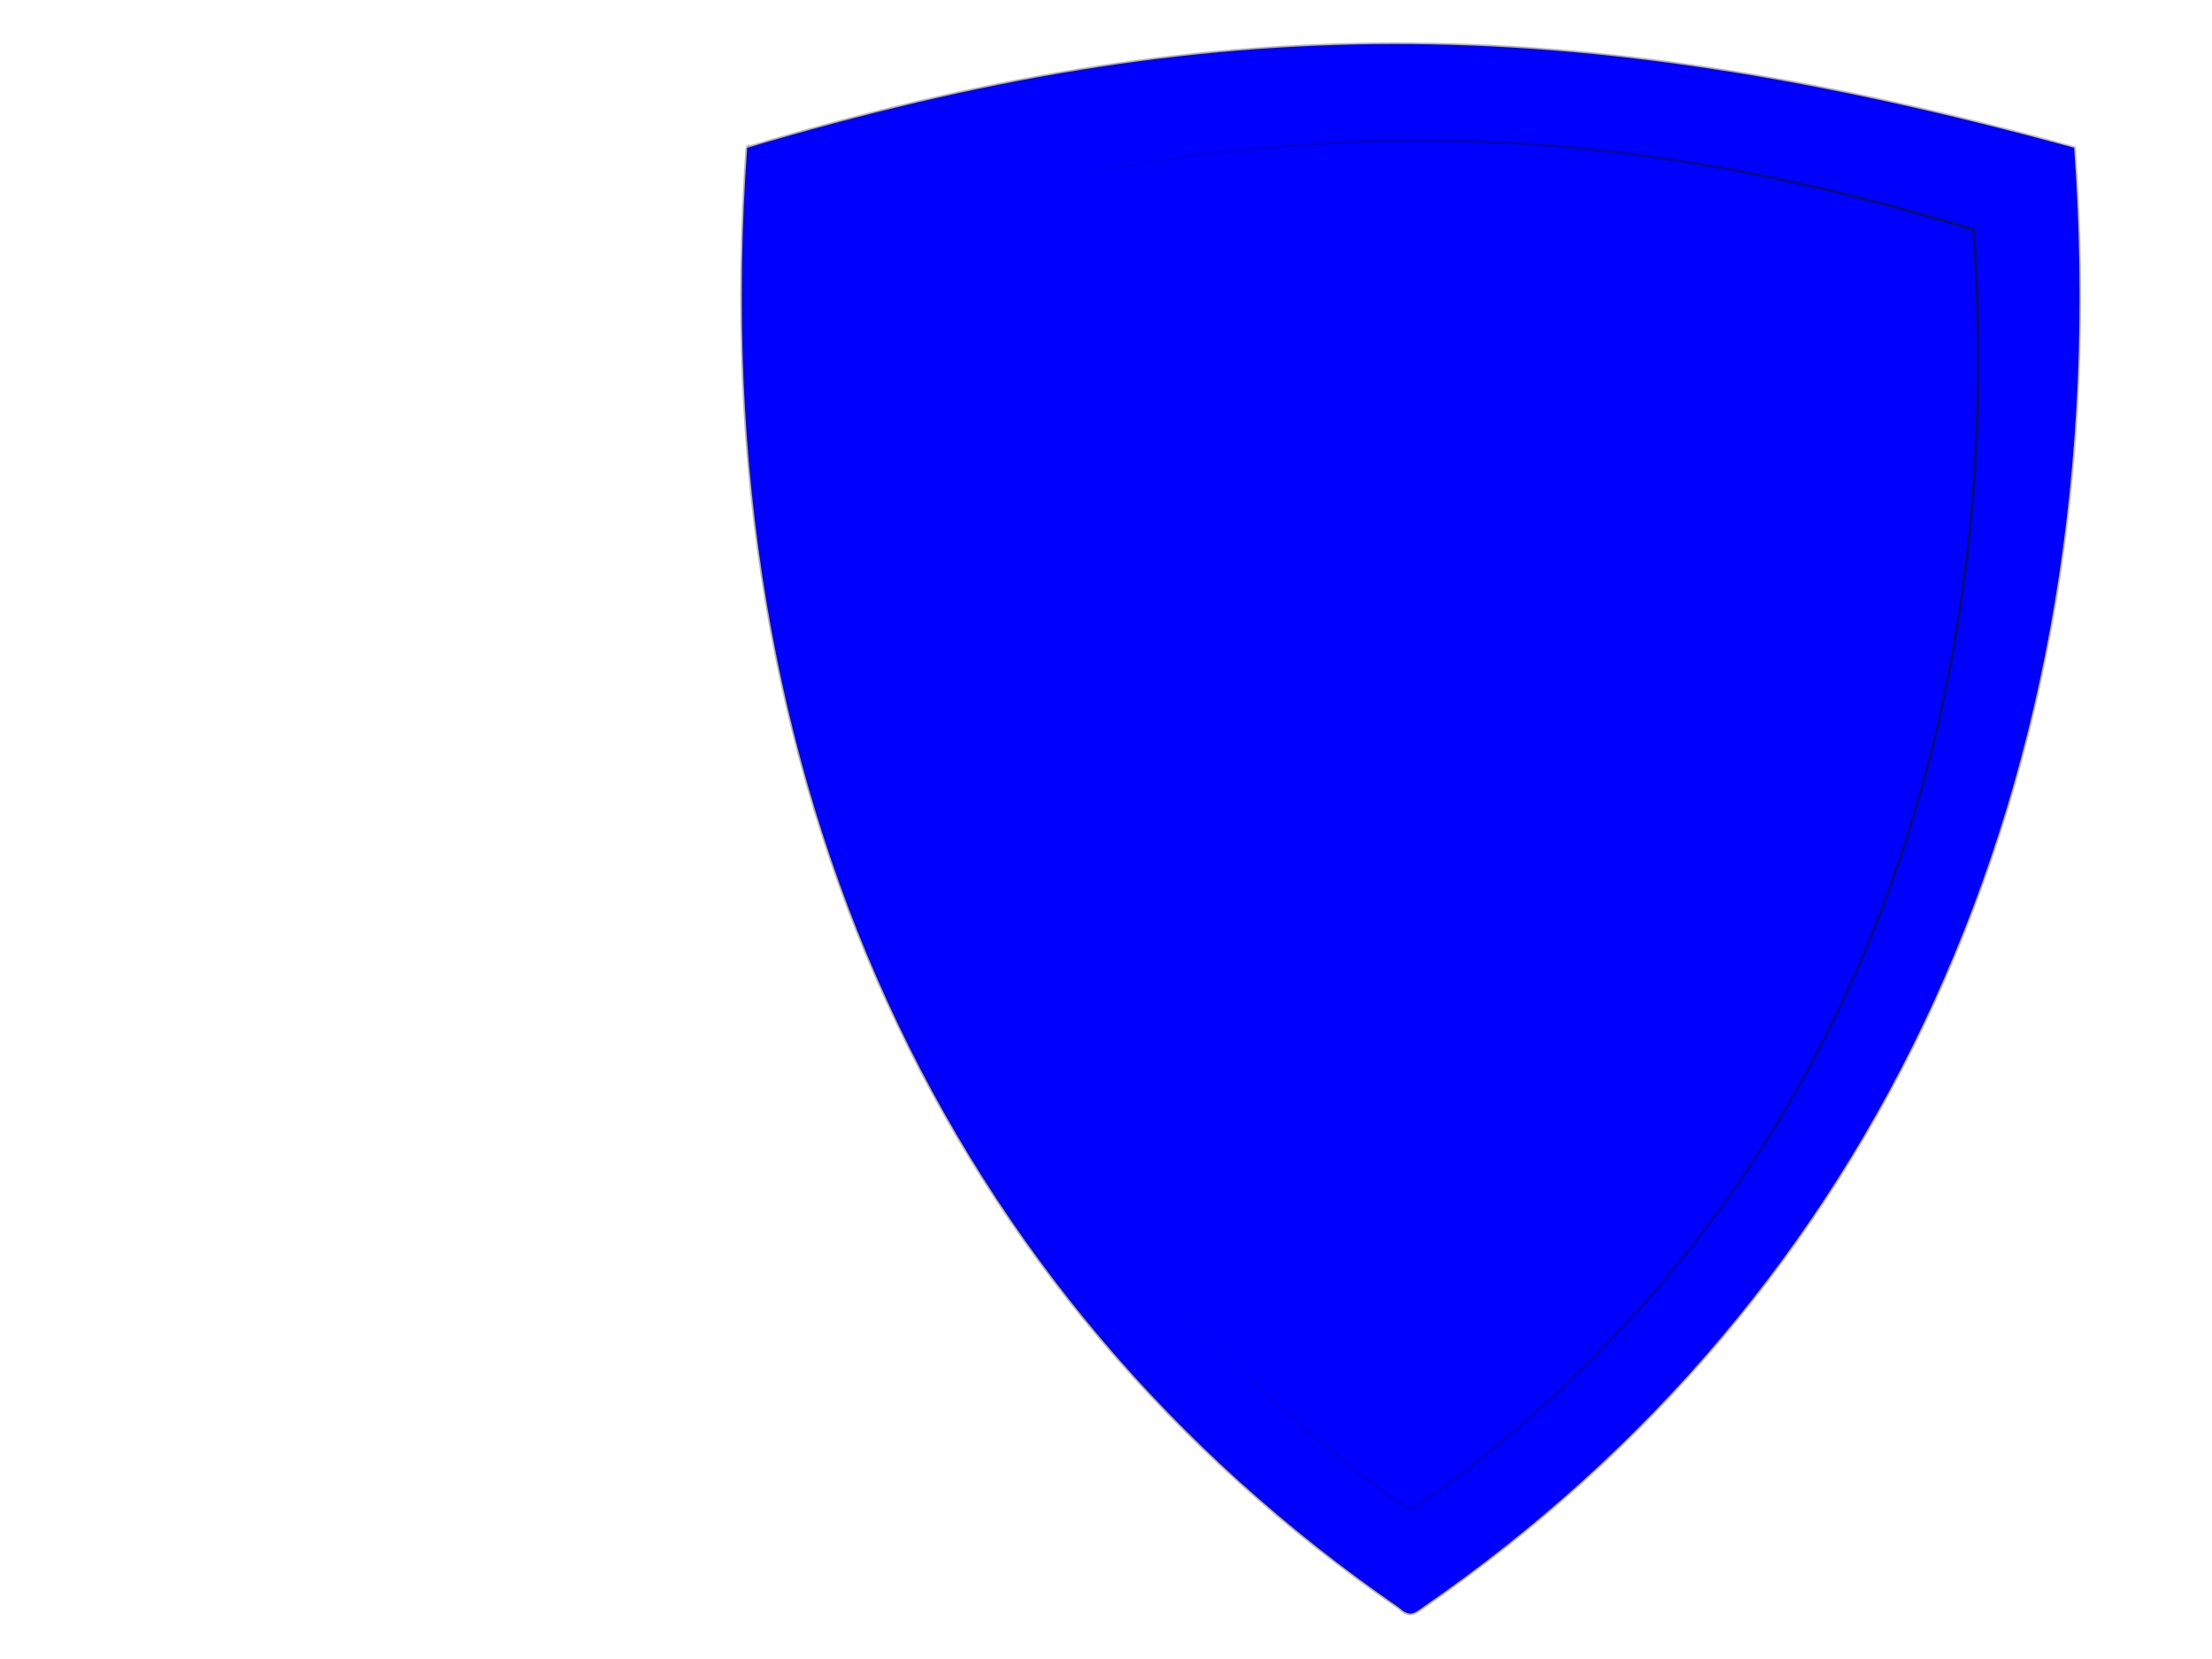
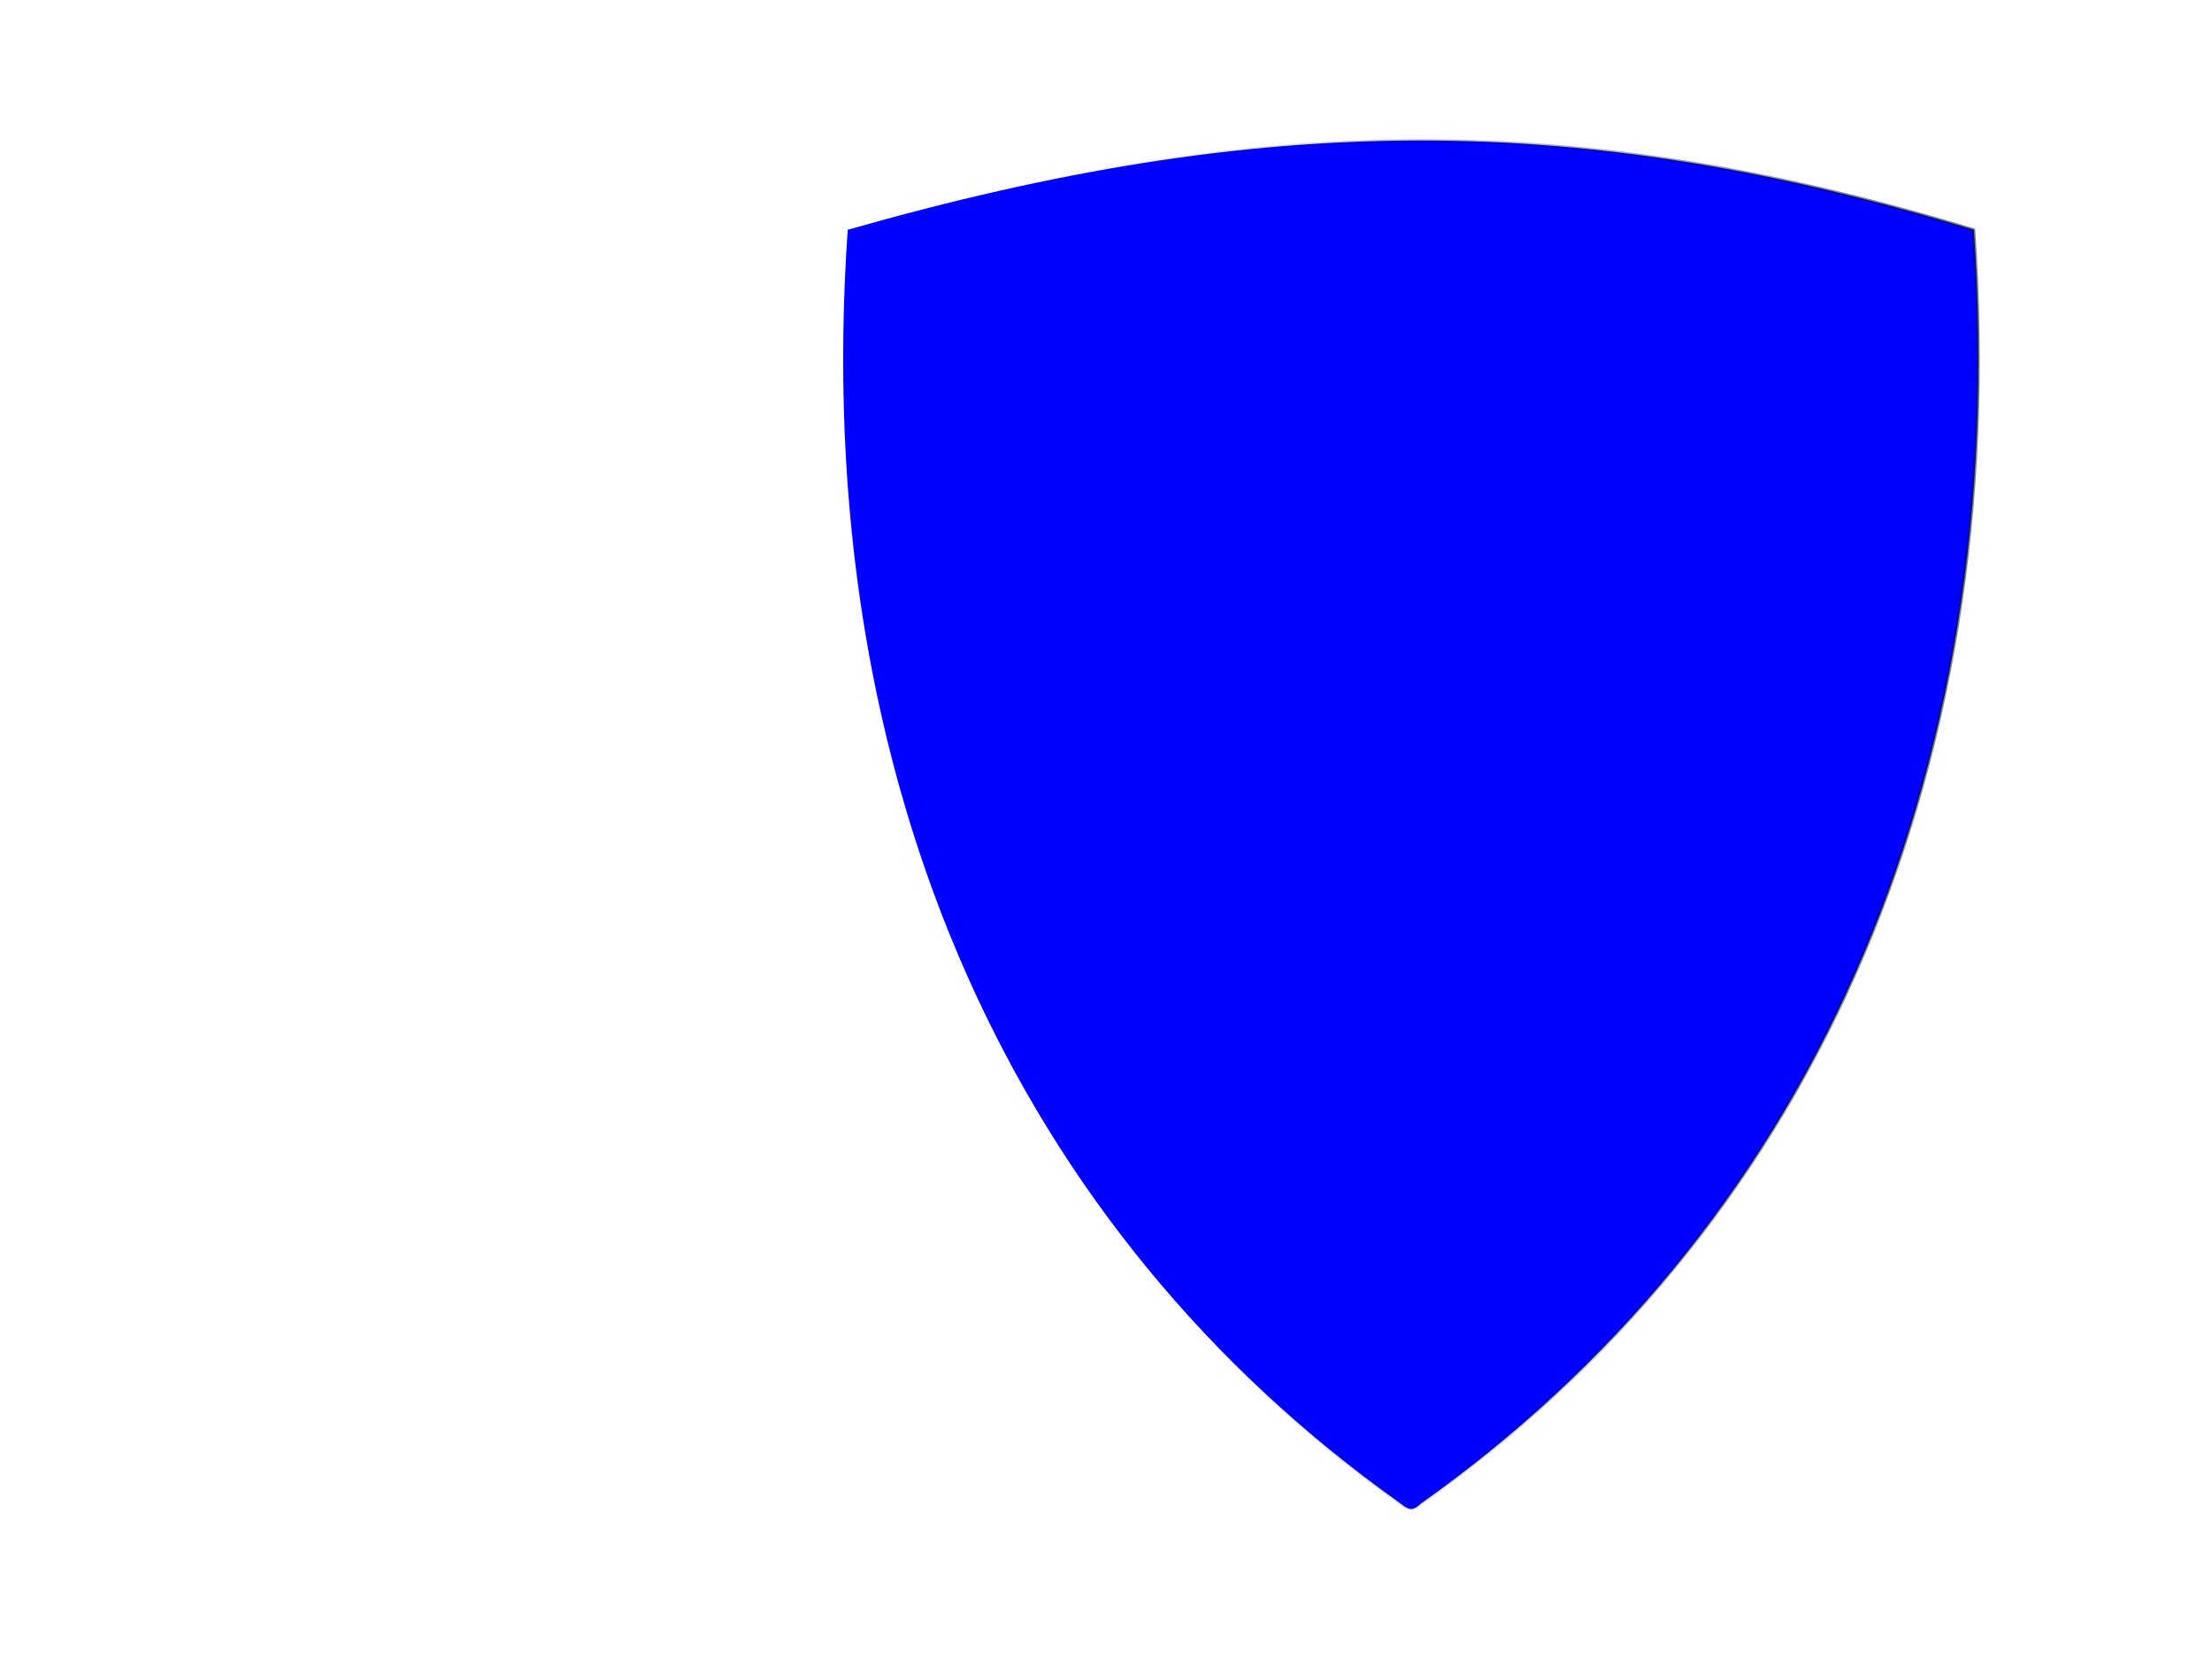
<svg xmlns="http://www.w3.org/2000/svg" xmlns:xlink="http://www.w3.org/1999/xlink" width="640" height="480">
  <title>Shield, wht w red border</title>
  <defs>
    <linearGradient id="linearGradient3630">
      <stop id="stop3632" offset="0" stop-color="#d72906" />
      <stop id="stop3636" offset="1" stop-opacity="0.498" stop-color="#684342" />
      <stop id="stop3634" offset="1" stop-opacity="0" stop-color="#000000" />
    </linearGradient>
    <linearGradient id="linearGradient3230">
      <stop id="stop3232" offset="0" stop-color="#122f14" />
      <stop id="stop3234" offset="1" stop-opacity="0" stop-color="#000000" />
    </linearGradient>
    <linearGradient id="linearGradient3196">
      <stop id="stop3226" offset="0" stop-opacity="0.339" stop-color="#231949" />
      <stop id="stop3200" offset="1" stop-opacity="0" stop-color="#000000" />
    </linearGradient>
    <linearGradient x1="0.934" y1="0.452" x2="1.707" y2="0.214" id="linearGradient3190" xlink:href="#linearGradient3196" />
    <linearGradient x1="1.649" y1="0.554" x2="0.263" y2="0.69" id="linearGradient3236" xlink:href="#linearGradient3230" />
    <linearGradient x1="132.348" y1="80.496" x2="30.35" y2="156.684" id="linearGradient3628" xlink:href="#linearGradient3630" gradientUnits="userSpaceOnUse" />
  </defs>
  <g>
    <title>Layer 1</title>
    <g id="layer1" display="inline">
-       <path d="m216.174,42.757c-13.242,184.991 58.587,332.806 188.558,422.353c2.922,2.672 4.193,2.029 7.223,-0.264c129.716,-89.575 201.4,-237.288 188.173,-422.088c-147.331,-40.281 -249.852,-39.778 -383.955,0l0,0l0,0z" id="path2391" stroke-width="0.928px" stroke="url(#linearGradient3190)" fill-rule="evenodd" fill="#0000ff" />
      <path d="m571.086,66.488c11.236,161.428 -49.715,290.416 -160.003,368.557c-2.48,2.332 -3.558,1.771 -6.129,-0.232c-110.074,-78.166 -170.9,-207.063 -159.676,-368.325c119.652,-34.194 212.014,-34.712 325.808,0z" id="path2400" stroke-width="0.798px" stroke="url(#linearGradient3236)" fill-rule="evenodd" fill="#0000ff" />
    </g>
    <g id="layer3" display="none">
-       <path d="m64.992,44.079l0,17.438l-16.937,0l0,23.937l16.937,0l0,17.75l23.969,0l0,-17.75l18.188,0l0,-23.937l-18.188,0l0,-17.438l-23.969,0z" id="rect3590" stroke-miterlimit="4" fill-rule="nonzero" fill="url(#linearGradient3628)" />
+       <path d="m64.992,44.079l0,17.438l-16.937,0l0,23.937l16.937,0l0,17.75l0,-17.75l18.188,0l0,-23.937l-18.188,0l0,-17.438l-23.969,0z" id="rect3590" stroke-miterlimit="4" fill-rule="nonzero" fill="url(#linearGradient3628)" />
    </g>
  </g>
</svg>